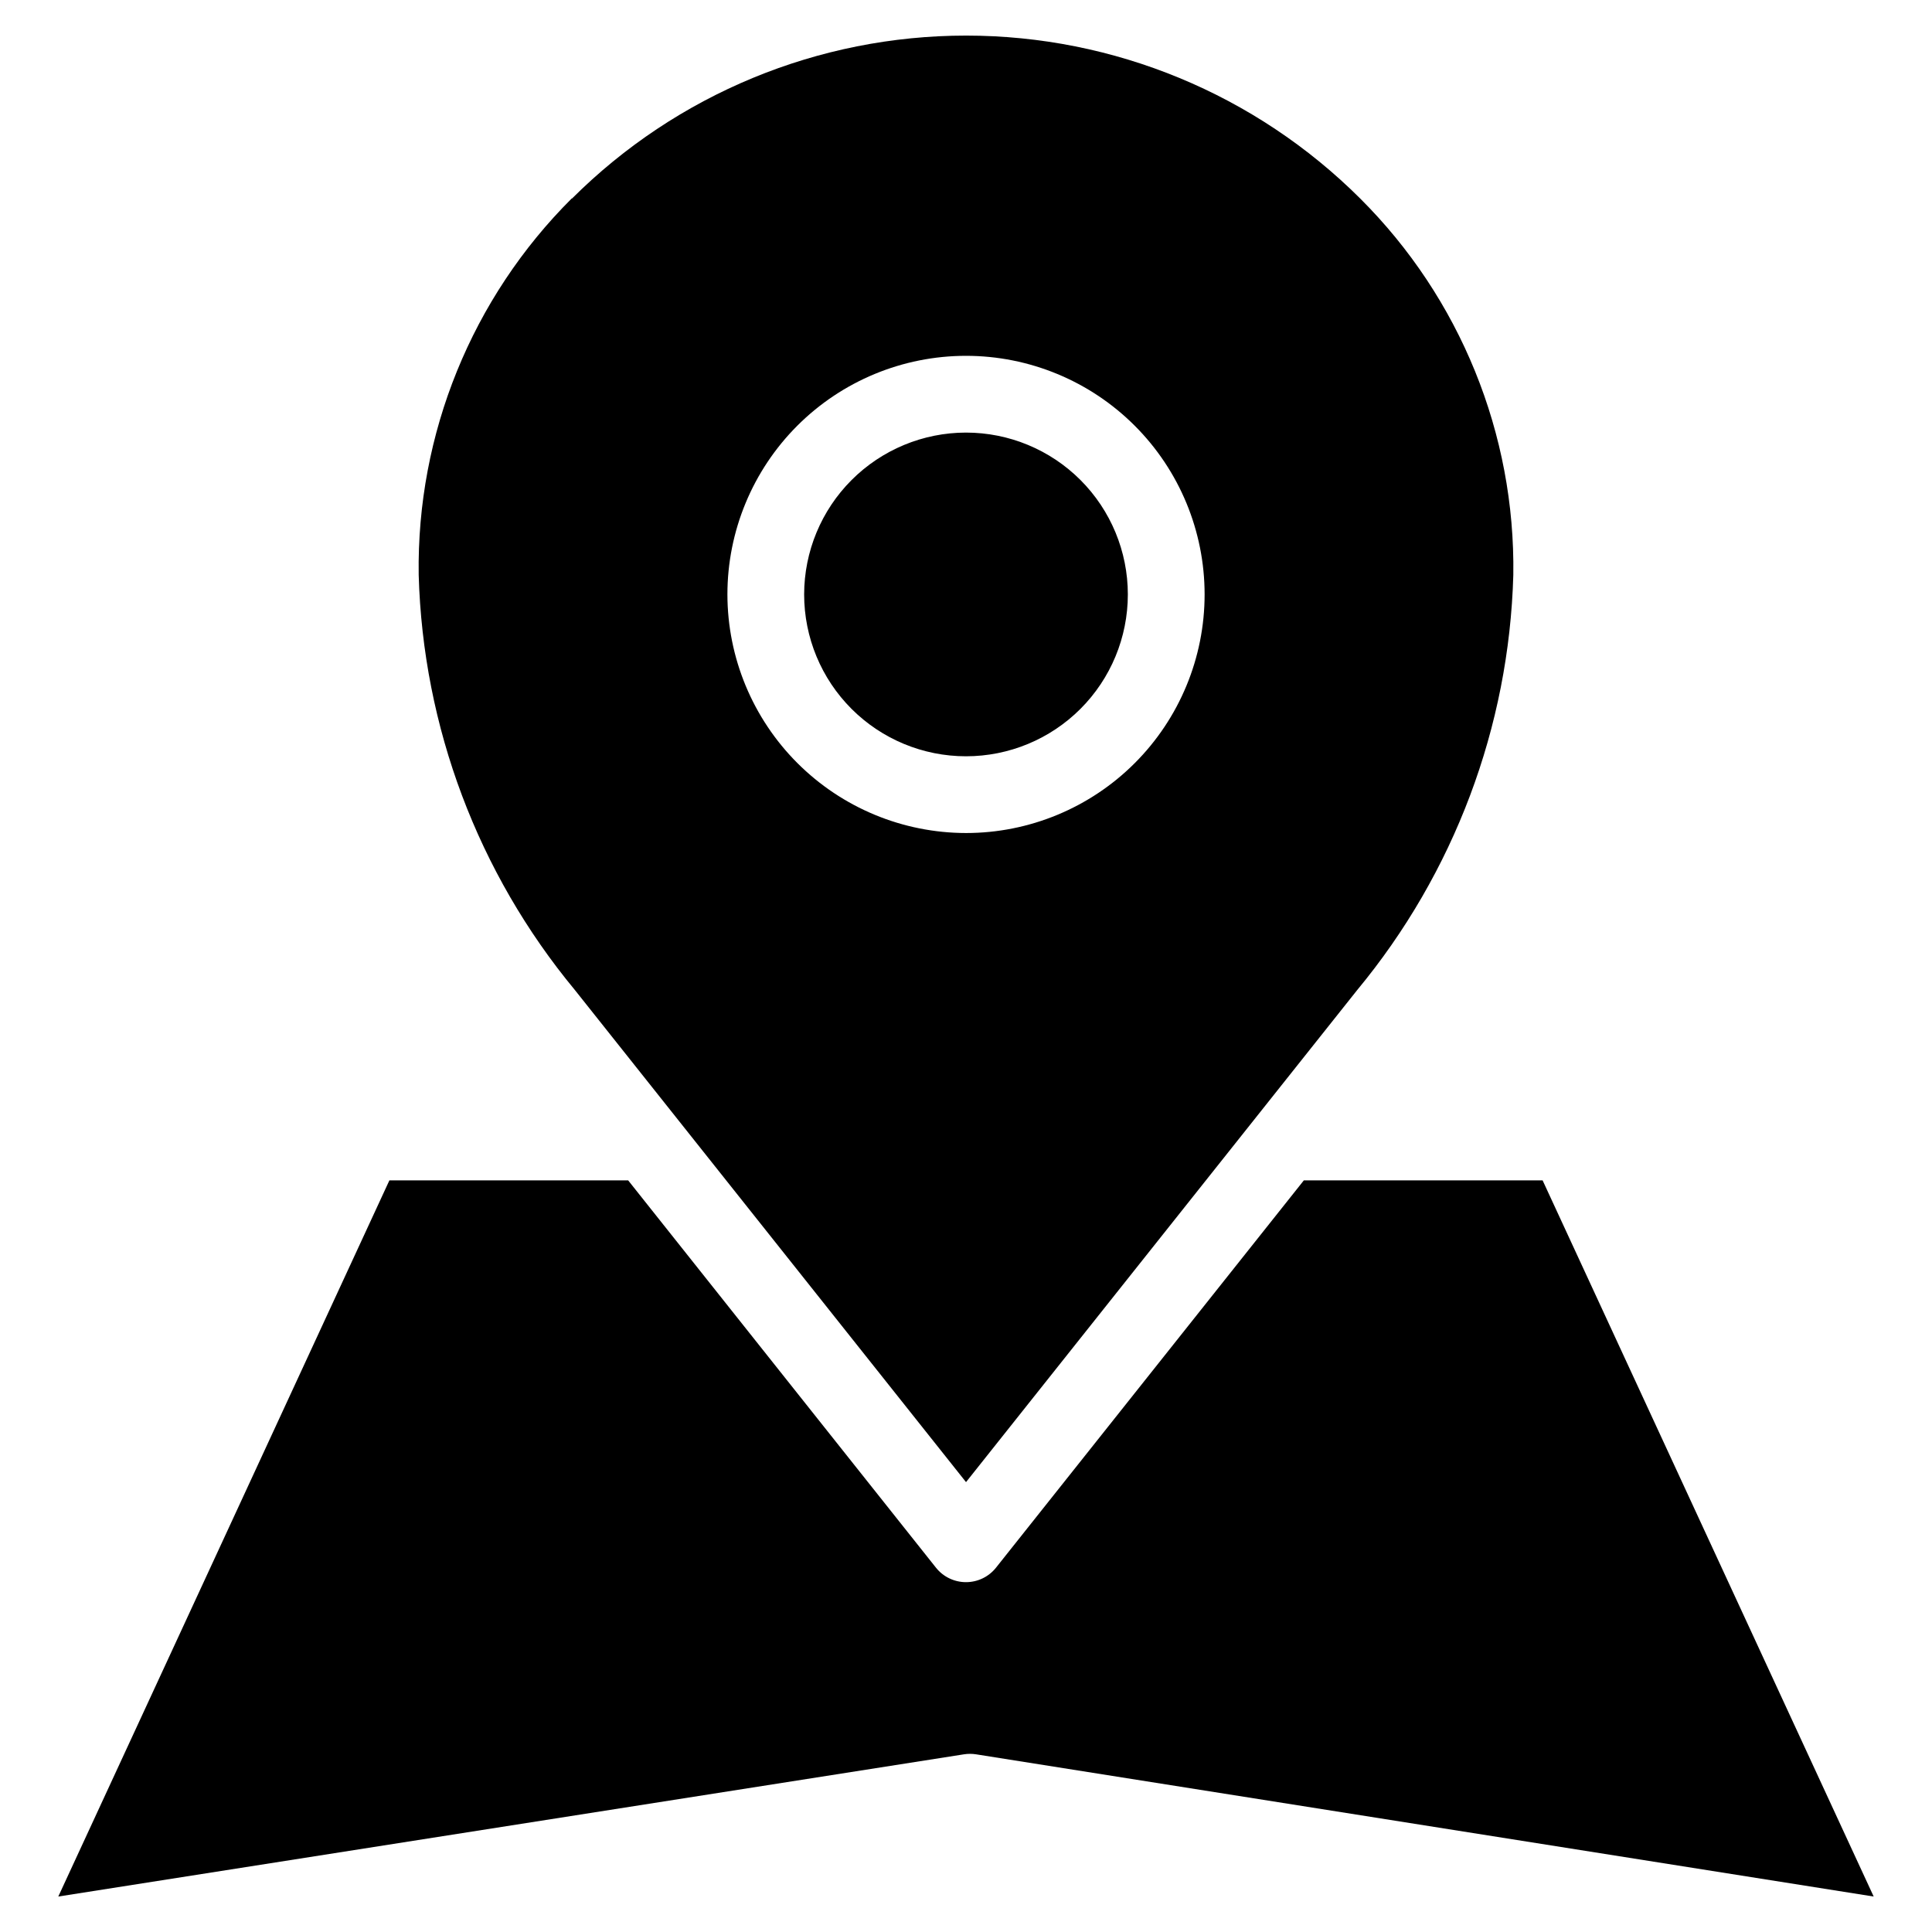
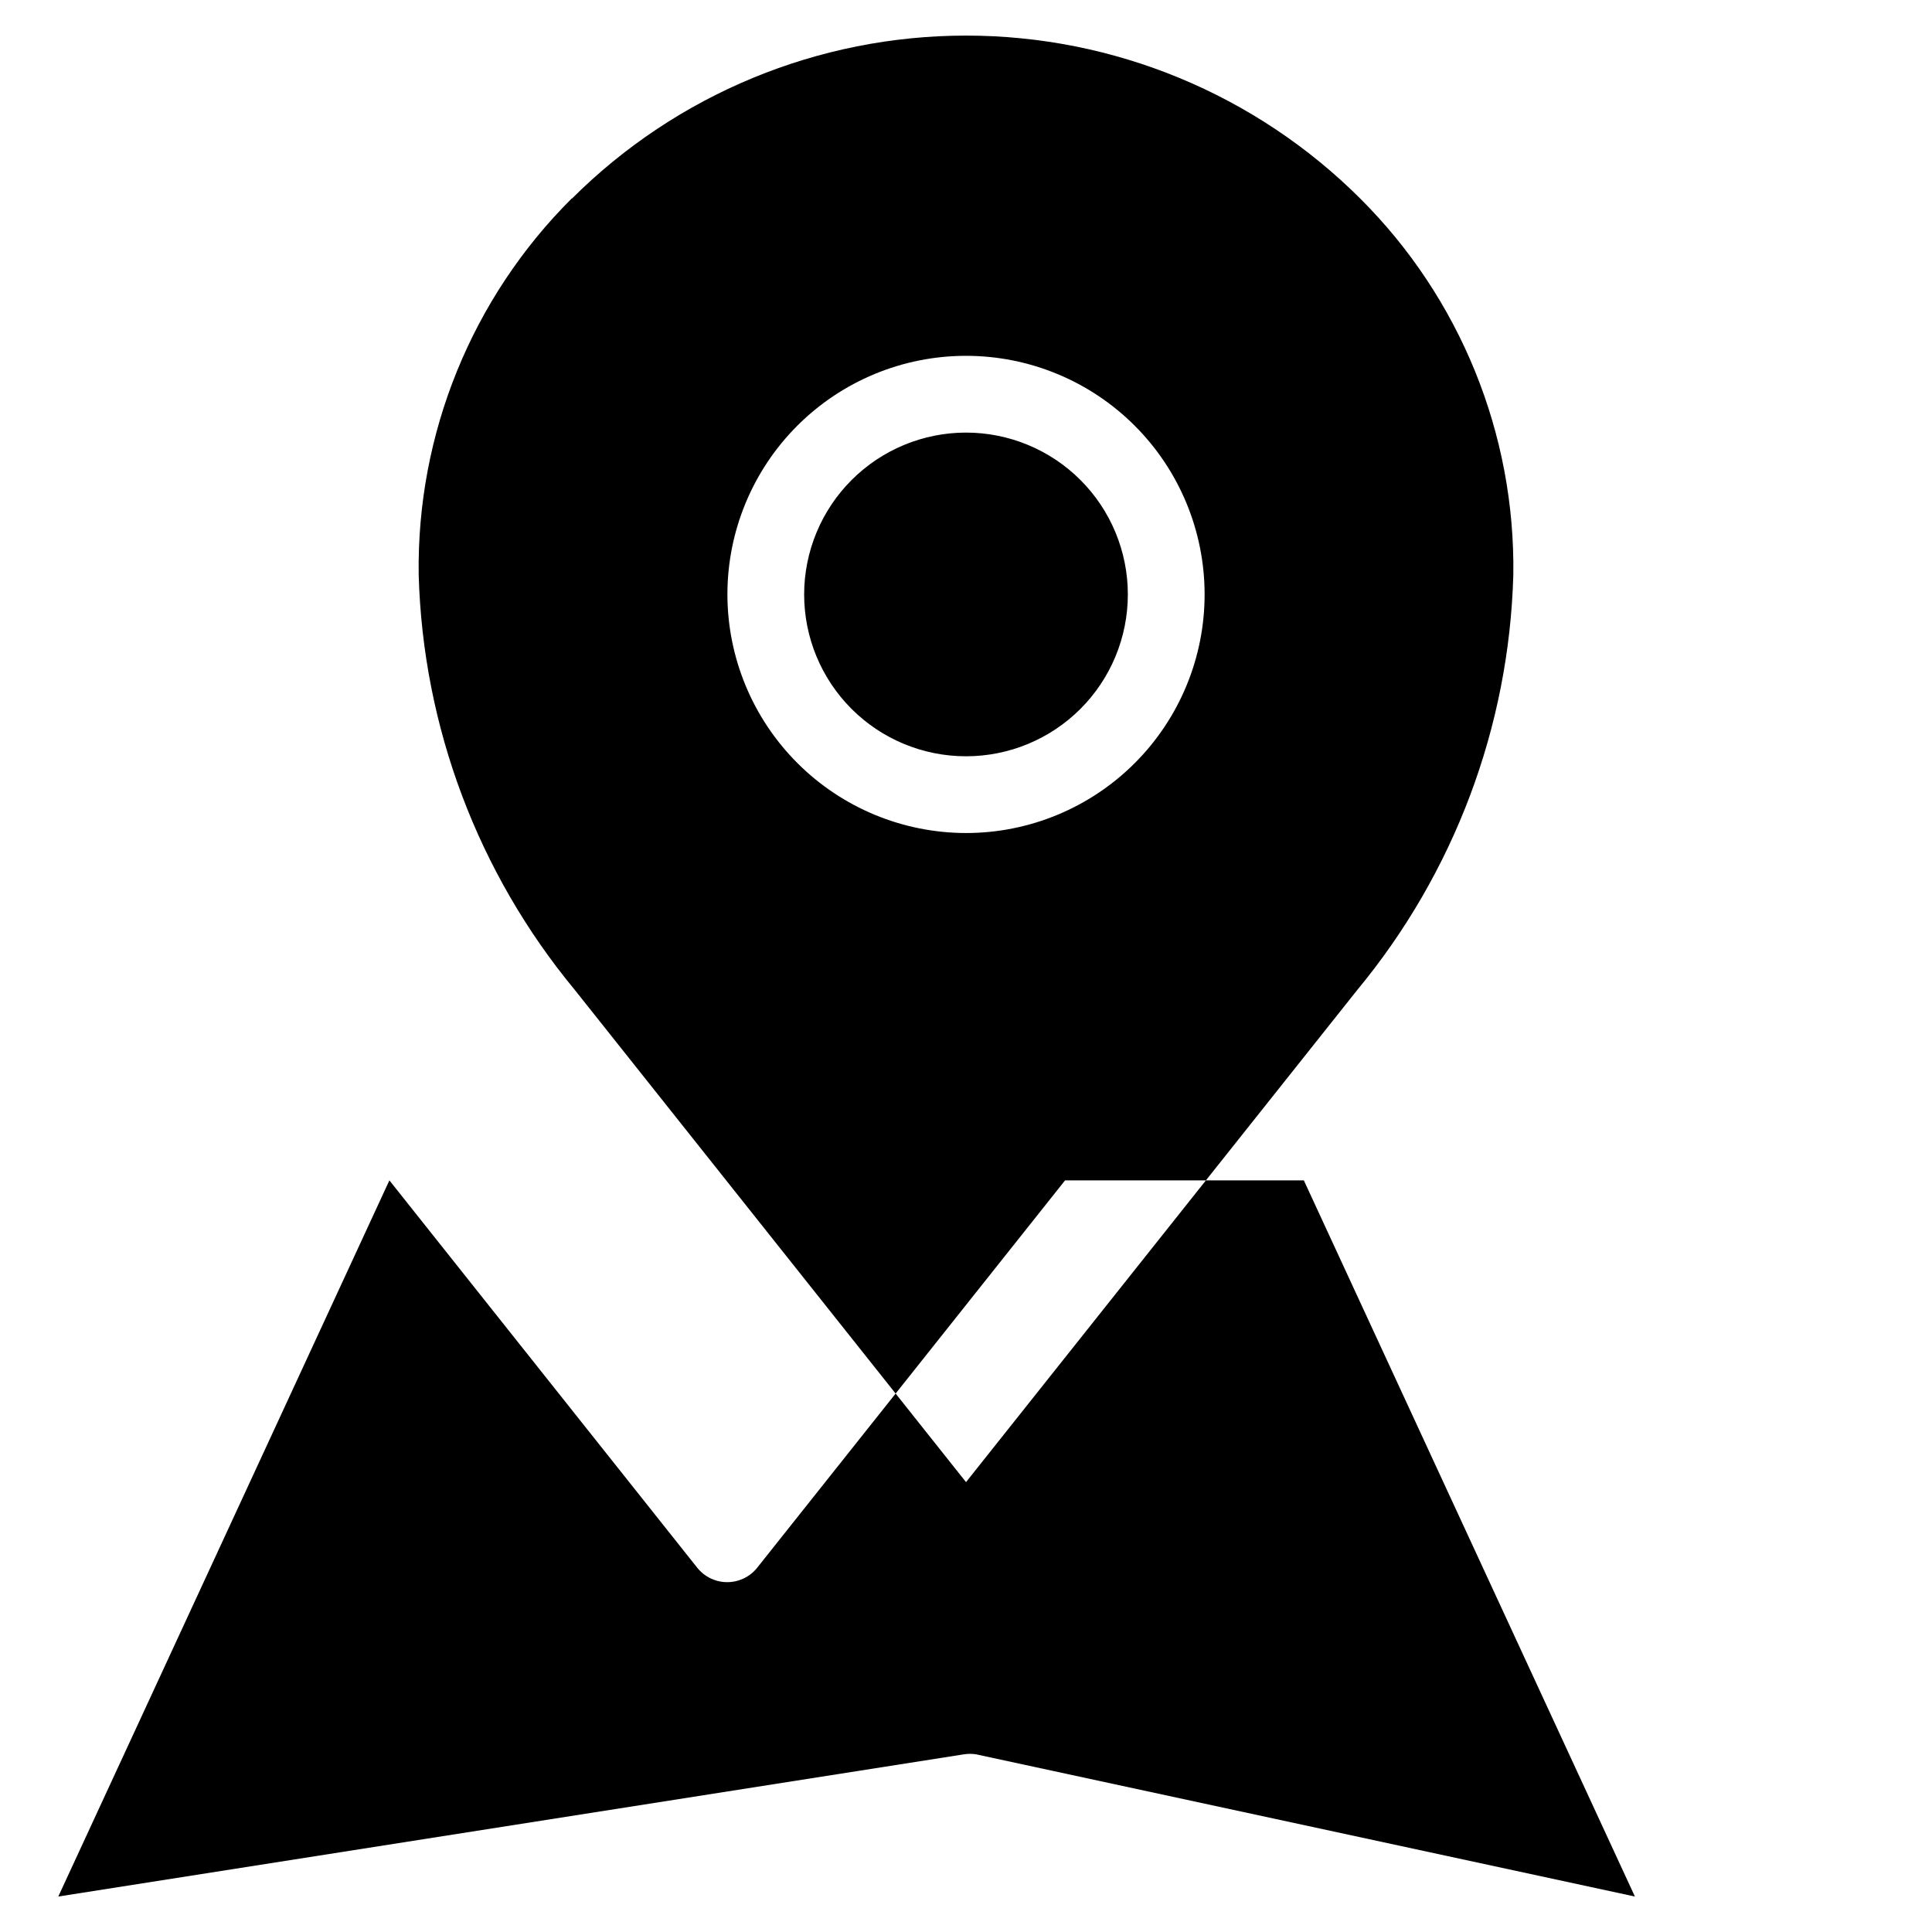
<svg xmlns="http://www.w3.org/2000/svg" fill="#000000" width="800px" height="800px" version="1.1" viewBox="144 144 512 512">
-   <path d="m400 258.64c11.375 0 22.285 4.519 30.328 12.562s12.562 18.953 12.562 30.328c0 11.379-4.519 22.289-12.562 30.332s-18.953 12.562-30.328 12.562c-11.379 0-22.289-4.519-30.332-12.562s-12.562-18.953-12.562-30.332c0.012-11.371 4.531-22.277 12.574-30.316 8.043-8.043 18.945-12.566 30.32-12.574zm0 106.12c16.77 0.004 32.852-6.66 44.711-18.516 11.859-11.859 18.523-27.941 18.523-44.711 0-16.773-6.66-32.855-18.52-44.715s-27.941-18.52-44.711-18.52c-16.773 0-32.855 6.664-44.715 18.523-11.855 11.859-18.516 27.941-18.516 44.711 0.02 16.762 6.688 32.832 18.543 44.688 11.852 11.852 27.922 18.52 44.684 18.539zm2.648 244.15c-1.051-0.164-2.125-0.164-3.18 0l-240.02 37.691 87.746-189.79h63.277l81.57 102.64c1.93 2.426 4.856 3.836 7.957 3.836 3.098 0 6.027-1.41 7.953-3.836l81.582-102.64h63.277l87.738 189.79zm-107.12-412.33c-26.48 26.383-41.125 62.387-40.57 99.766 1.125 40.25 15.688 78.973 41.367 109.99l103.68 130.44 103.67-130.41c25.684-31.016 40.246-69.738 41.367-109.99 0.551-37.375-14.09-73.379-40.57-99.762-27.727-27.656-65.285-43.184-104.45-43.184-39.156 0-76.715 15.527-104.44 43.184z" fill-rule="evenodd" />
+   <path d="m400 258.64c11.375 0 22.285 4.519 30.328 12.562s12.562 18.953 12.562 30.328c0 11.379-4.519 22.289-12.562 30.332s-18.953 12.562-30.328 12.562c-11.379 0-22.289-4.519-30.332-12.562s-12.562-18.953-12.562-30.332c0.012-11.371 4.531-22.277 12.574-30.316 8.043-8.043 18.945-12.566 30.32-12.574zm0 106.12c16.77 0.004 32.852-6.66 44.711-18.516 11.859-11.859 18.523-27.941 18.523-44.711 0-16.773-6.66-32.855-18.52-44.715s-27.941-18.52-44.711-18.52c-16.773 0-32.855 6.664-44.715 18.523-11.855 11.859-18.516 27.941-18.516 44.711 0.02 16.762 6.688 32.832 18.543 44.688 11.852 11.852 27.922 18.52 44.684 18.539zm2.648 244.15c-1.051-0.164-2.125-0.164-3.18 0l-240.02 37.691 87.746-189.79l81.57 102.64c1.93 2.426 4.856 3.836 7.957 3.836 3.098 0 6.027-1.41 7.953-3.836l81.582-102.64h63.277l87.738 189.79zm-107.12-412.33c-26.48 26.383-41.125 62.387-40.57 99.766 1.125 40.25 15.688 78.973 41.367 109.99l103.68 130.44 103.67-130.41c25.684-31.016 40.246-69.738 41.367-109.99 0.551-37.375-14.09-73.379-40.57-99.762-27.727-27.656-65.285-43.184-104.45-43.184-39.156 0-76.715 15.527-104.44 43.184z" fill-rule="evenodd" />
</svg>